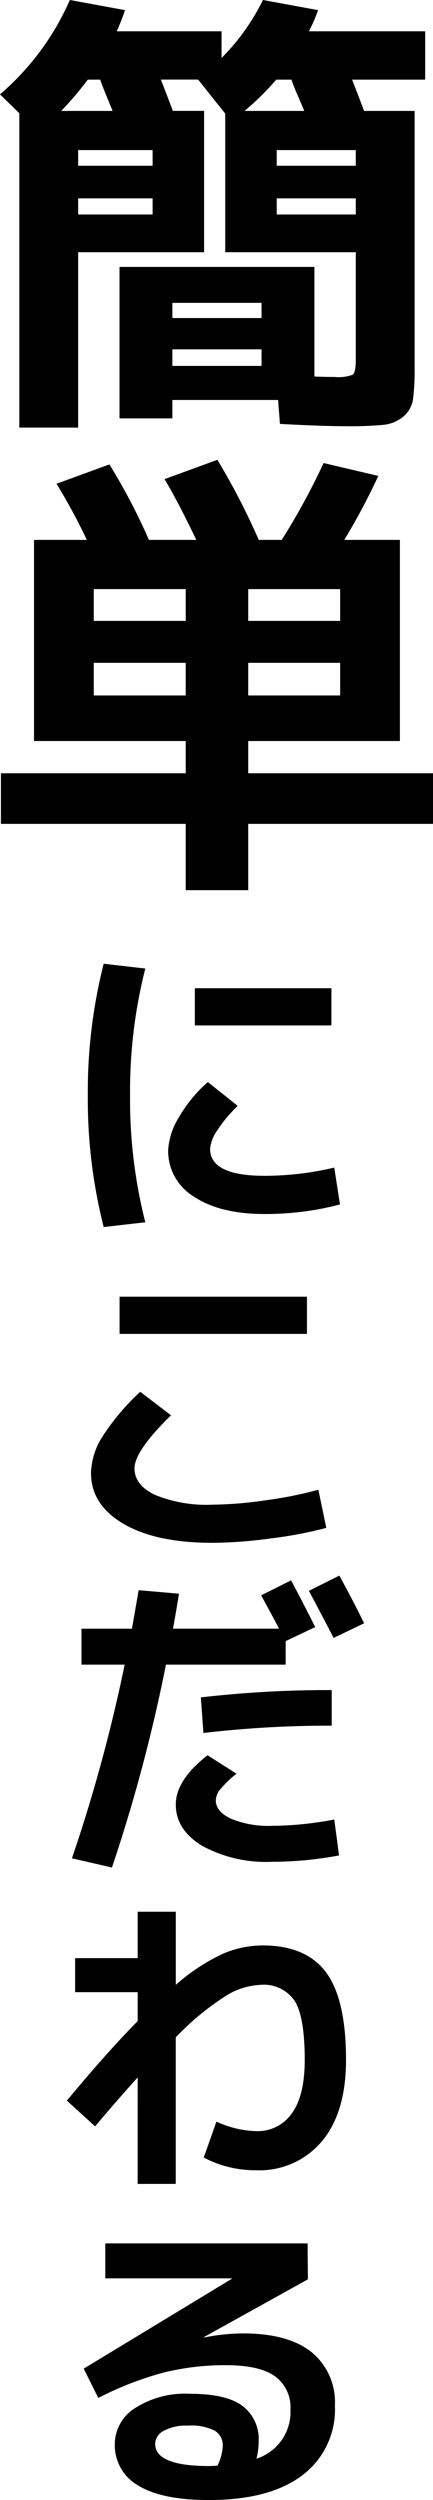
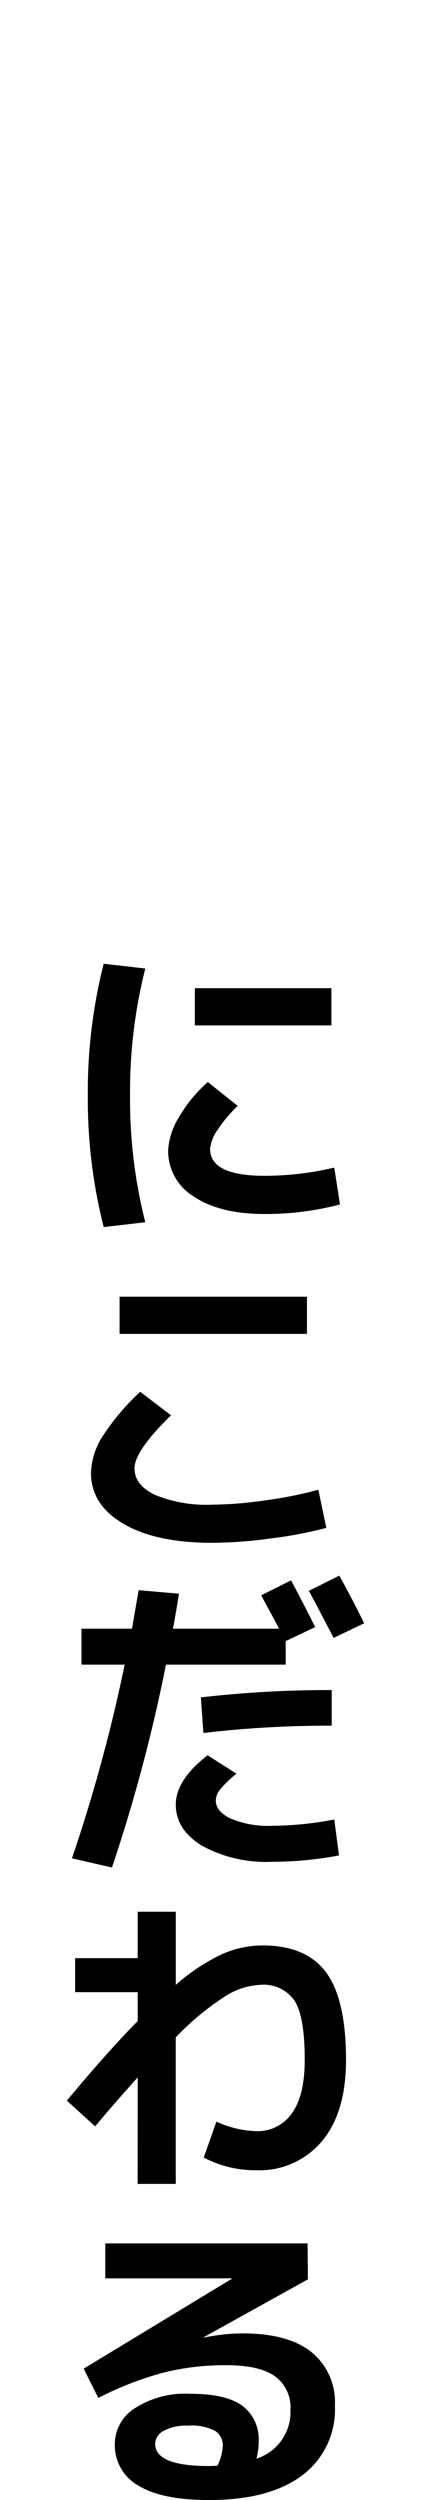
<svg xmlns="http://www.w3.org/2000/svg" width="51.81" height="298.74" viewBox="0 0 51.81 298.74">
  <g id="グループ_240" data-name="グループ 240" transform="translate(-292 -2880.229)">
-     <path id="パス_7110" data-name="パス 7110" d="M15.015-32.725q-.275-.66-.77-1.87t-.715-1.87H12.045a36.1,36.1,0,0,1-3.19,3.74Zm22.935,0q-.275-.66-.8-1.87t-.742-1.87H34.6a33.115,33.115,0,0,1-3.8,3.74ZM10.89-22.275v1.925H19.8v-1.925Zm0-3.9H19.8v-1.87H10.89Zm33.22,3.9H34.65v1.925h9.46Zm0-3.9v-1.87H34.65v1.87ZM22.165-4.235v1.98h10.67v-1.98Zm0-3.74h10.67V-9.79H22.165ZM15.84,4.015v-18.1H39.16V-.99q1.155.055,2.42.055a4.784,4.784,0,0,0,2.173-.275q.357-.275.357-1.815V-15.84H28.49V-32.4l-3.245-4.07H20.79q1.155,2.97,1.43,3.74h3.74V-15.84H10.89V5.115H3.85V-32.45L1.54-34.705A31.517,31.517,0,0,0,9.9-45.98l6.6,1.21q-.495,1.43-.99,2.53H28.05v3.19A26.05,26.05,0,0,0,33-45.98l6.6,1.21a18.883,18.883,0,0,1-1.1,2.53H52.415v5.775H43.67q1.155,2.97,1.43,3.74h6.05V-2.09a27.343,27.343,0,0,1-.193,3.823A3.308,3.308,0,0,1,49.8,3.8a4.375,4.375,0,0,1-2.42.99A43.866,43.866,0,0,1,42.9,4.95q-2.75,0-7.865-.275l-.22-2.86H22.165v2.2Zm-3.08,24.2h11v-3.8h-11ZM31.24,42.57v3.85H53.35v6.05H31.24v7.92H23.76V52.47H1.65V46.42H23.76V42.57H5.61V18.535h6.325a73.993,73.993,0,0,0-3.63-6.71l6.325-2.31a72.287,72.287,0,0,1,4.73,9.02h5.665q-2.2-4.62-3.8-7.26l6.325-2.31a82.3,82.3,0,0,1,4.95,9.57h2.75A81.546,81.546,0,0,0,40.26,9.35l6.545,1.54a78.394,78.394,0,0,1-4.07,7.645H49.39V42.57Zm-7.48-5.445v-3.9h-11v3.9Zm7.48,0h11v-3.9h-11Zm11-8.91v-3.8h-11v3.8Z" transform="translate(290.46 2926.209)" />
    <path id="パス_7111" data-name="パス 7111" d="M16.986-22.04v-4.446h16.34v4.446Zm-5.928-6.8A59.65,59.65,0,0,0,9.234-13.68,59.65,59.65,0,0,0,11.058,1.482l-4.978.57A61.98,61.98,0,0,1,4.18-13.68a61.981,61.981,0,0,1,1.9-15.732ZM33.668-5.054l.684,4.408A35.242,35.242,0,0,1,25.346.494q-5.358,0-8.455-2.071a6.361,6.361,0,0,1-3.1-5.529,8.32,8.32,0,0,1,1.273-3.933,16.775,16.775,0,0,1,3.477-4.237l3.572,2.85a16.323,16.323,0,0,0-2.432,2.907A4.6,4.6,0,0,0,18.81-7.3q0,3.23,6.536,3.23A36.4,36.4,0,0,0,33.668-5.054ZM7.98,14.82V10.374H30.4V14.82ZM4.56,31.426a8.485,8.485,0,0,1,1.33-4.275,28.132,28.132,0,0,1,4.56-5.415l3.686,2.812q-4.37,4.256-4.37,6.346,0,1.976,2.432,3.154a16.261,16.261,0,0,0,6.916,1.178,46.555,46.555,0,0,0,6.4-.532,47.006,47.006,0,0,0,6.251-1.254l.95,4.56a49.266,49.266,0,0,1-6.593,1.254,54.17,54.17,0,0,1-7.011.532q-6.8,0-10.678-2.28T4.56,31.426ZM37.24,49.4l-3.648,1.748Q31.54,47.2,30.628,45.524L34.276,43.7Q36.024,46.892,37.24,49.4ZM17.708,58.254a133.769,133.769,0,0,1,15.656-.874v4.256a128.522,128.522,0,0,0-15.352.874Zm15.96,14.592.57,4.294a43.572,43.572,0,0,1-8.018.76,15.936,15.936,0,0,1-8.379-1.919q-3.135-1.919-3.135-4.921,0-2.926,3.8-5.89l3.458,2.2a13.72,13.72,0,0,0-1.976,1.919,2.16,2.16,0,0,0-.494,1.273q0,1.33,1.805,2.185a11.676,11.676,0,0,0,4.921.855A40.8,40.8,0,0,0,33.668,72.846ZM3.42,54.34V50.046H9.462q.532-3.04.8-4.6l4.826.418q-.456,2.812-.722,4.18H27.056q-.38-.76-1.159-2.185t-.969-1.805L28.5,44.27q1.558,2.926,2.888,5.586l-3.534,1.672V54.34H13.528a195,195,0,0,1-6.46,24.244l-4.788-1.1A191.574,191.574,0,0,0,8.588,54.34Zm6.726,49.324q-3,3.344-5.092,5.852l-3.382-3.078q4.9-5.89,8.474-9.5V93.48H2.66V89.414h7.486V83.866h4.56v8.74a23.608,23.608,0,0,1,5.529-3.667,12.1,12.1,0,0,1,4.845-1.045q5.206,0,7.6,3.211t2.394,10.469q0,6.308-2.907,9.747a9.743,9.743,0,0,1-7.847,3.439,13.258,13.258,0,0,1-6.27-1.52l1.52-4.294a12.068,12.068,0,0,0,4.75,1.14,4.98,4.98,0,0,0,4.275-2.128q1.539-2.128,1.539-6.384,0-5.13-1.2-7.049a4.471,4.471,0,0,0-4.123-1.919,8.517,8.517,0,0,0-4.2,1.368,32.888,32.888,0,0,0-5.909,4.9v17.518h-4.56Zm14.212,45.562a5.859,5.859,0,0,0,4.066-5.89,4.559,4.559,0,0,0-1.843-3.952q-1.843-1.33-5.871-1.33a30.392,30.392,0,0,0-7.505.893,39.308,39.308,0,0,0-7.771,3.021l-1.748-3.5,17.746-10.754v-.038H6.27V123.5H30.476l.038,4.294L18.05,134.71l.038.038a24.106,24.106,0,0,1,4.636-.494q5.434,0,8.227,2.242a7.714,7.714,0,0,1,2.793,6.384,9.824,9.824,0,0,1-3.914,8.341q-3.914,2.945-11.134,2.945-5.662,0-8.474-1.729a5.529,5.529,0,0,1-2.812-5A5.1,5.1,0,0,1,9.8,143.2a11.111,11.111,0,0,1,6.612-1.729q4.332,0,6.27,1.444a4.974,4.974,0,0,1,1.938,4.256A8.148,8.148,0,0,1,24.358,149.226Zm-4.674.836a5.911,5.911,0,0,0,.646-2.356,2.057,2.057,0,0,0-.912-1.8,6.118,6.118,0,0,0-3.268-.627,5.537,5.537,0,0,0-2.907.627,1.808,1.808,0,0,0-1.007,1.539q0,2.66,6.46,2.66.152,0,.494-.019T19.684,150.062Z" transform="translate(298.328 3024.803)" />
  </g>
</svg>